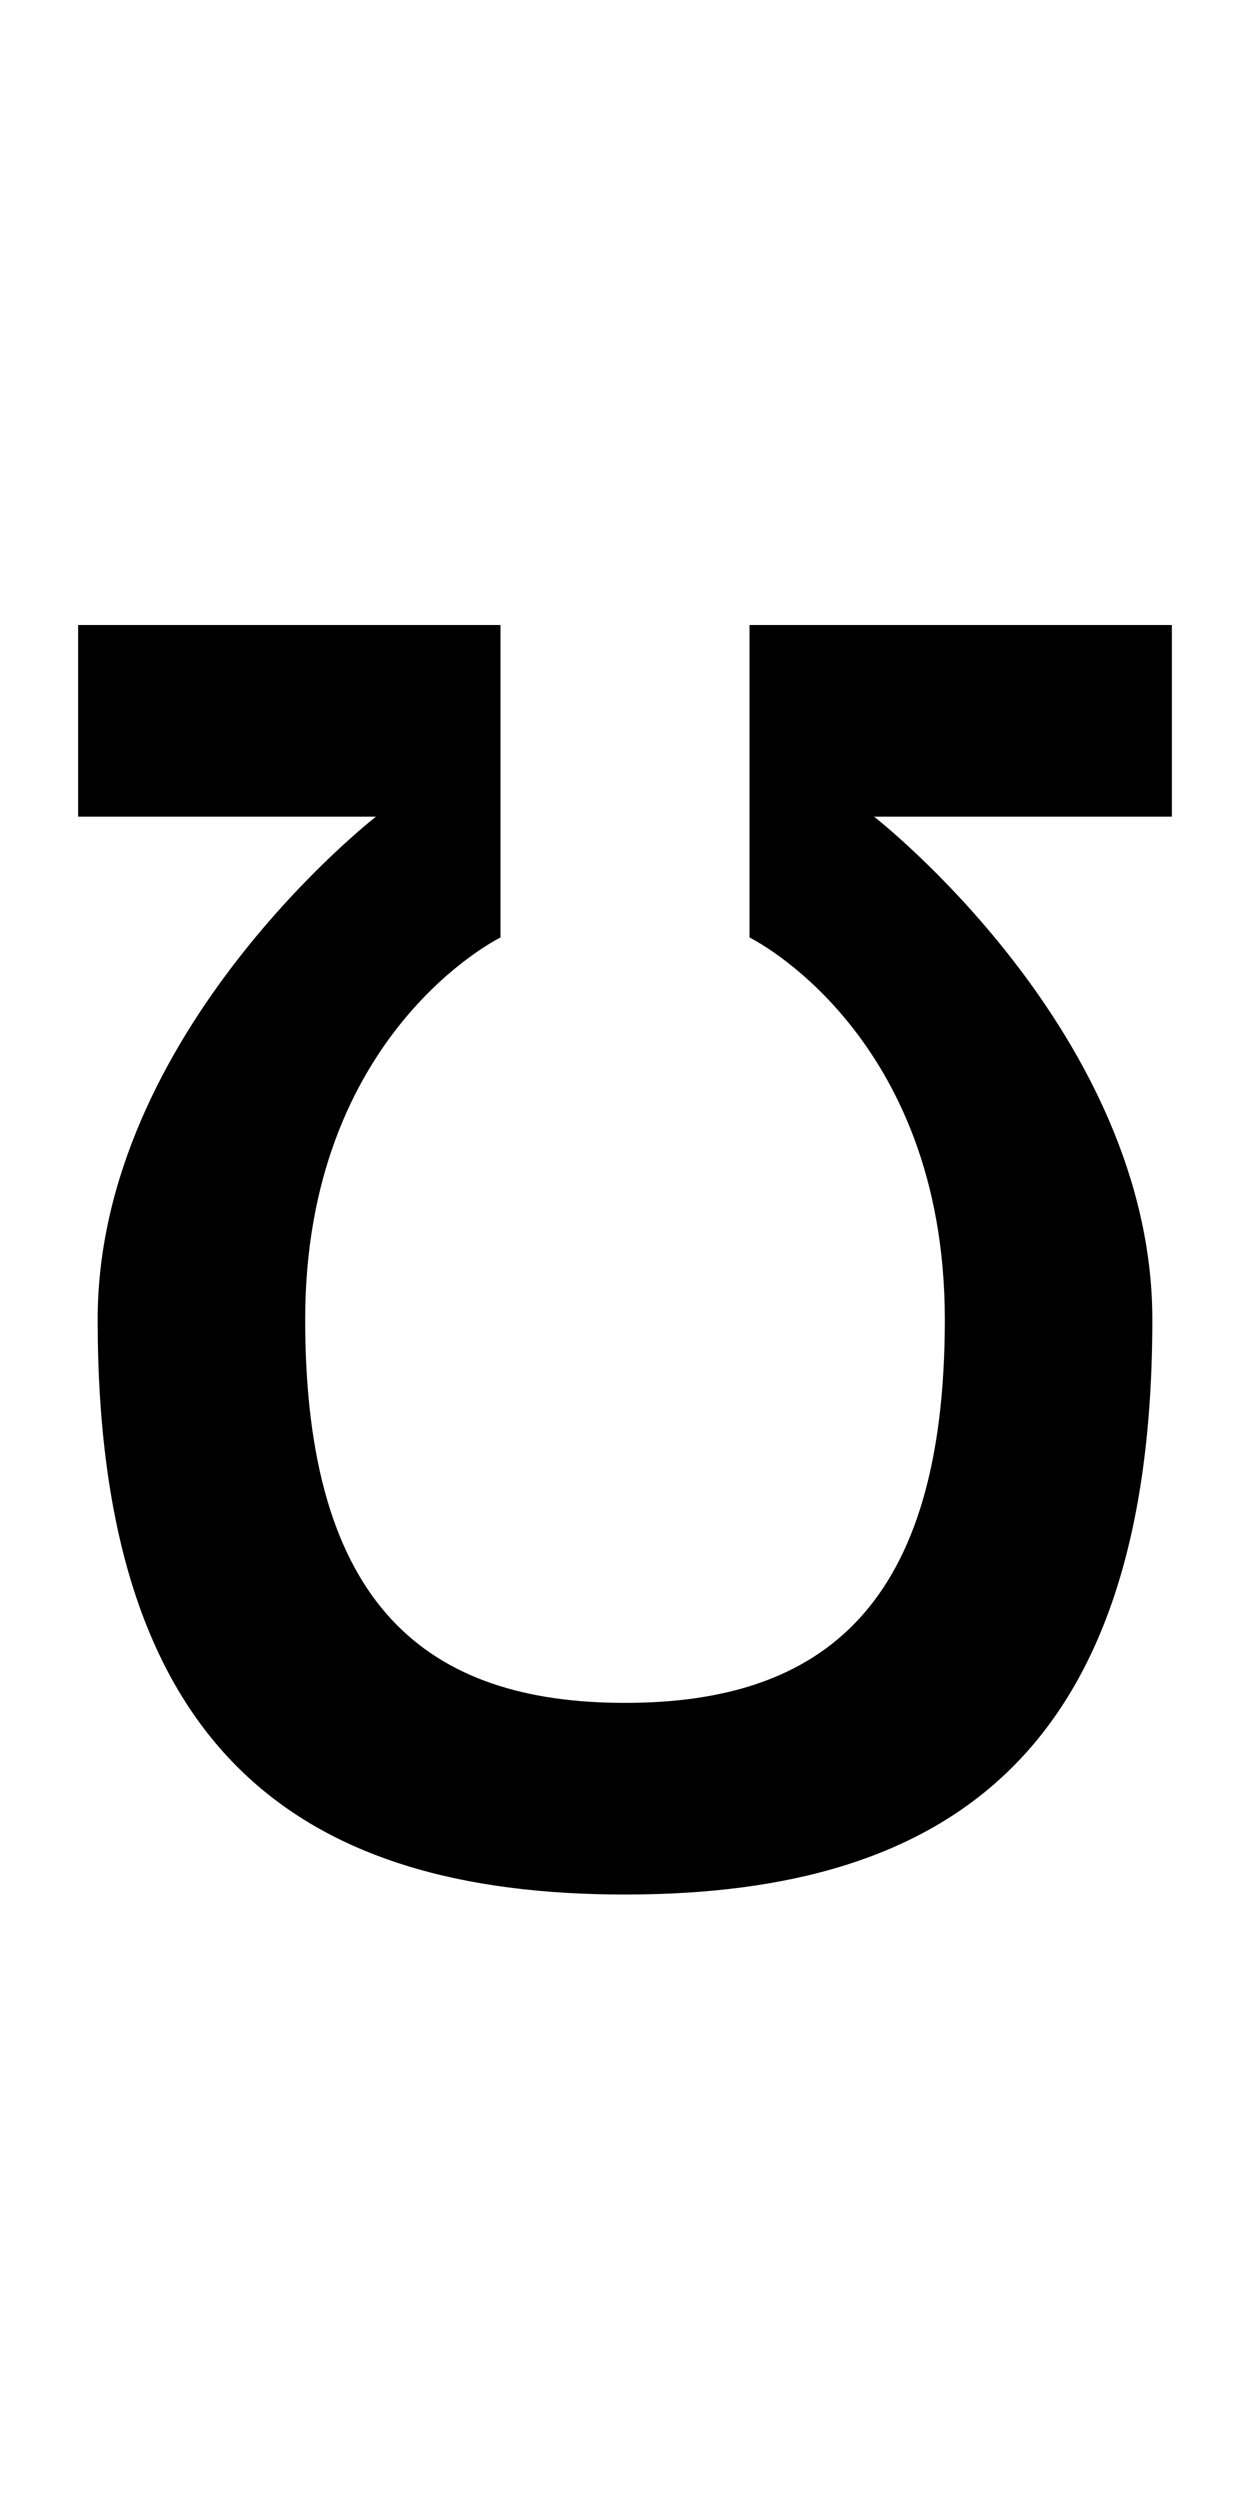
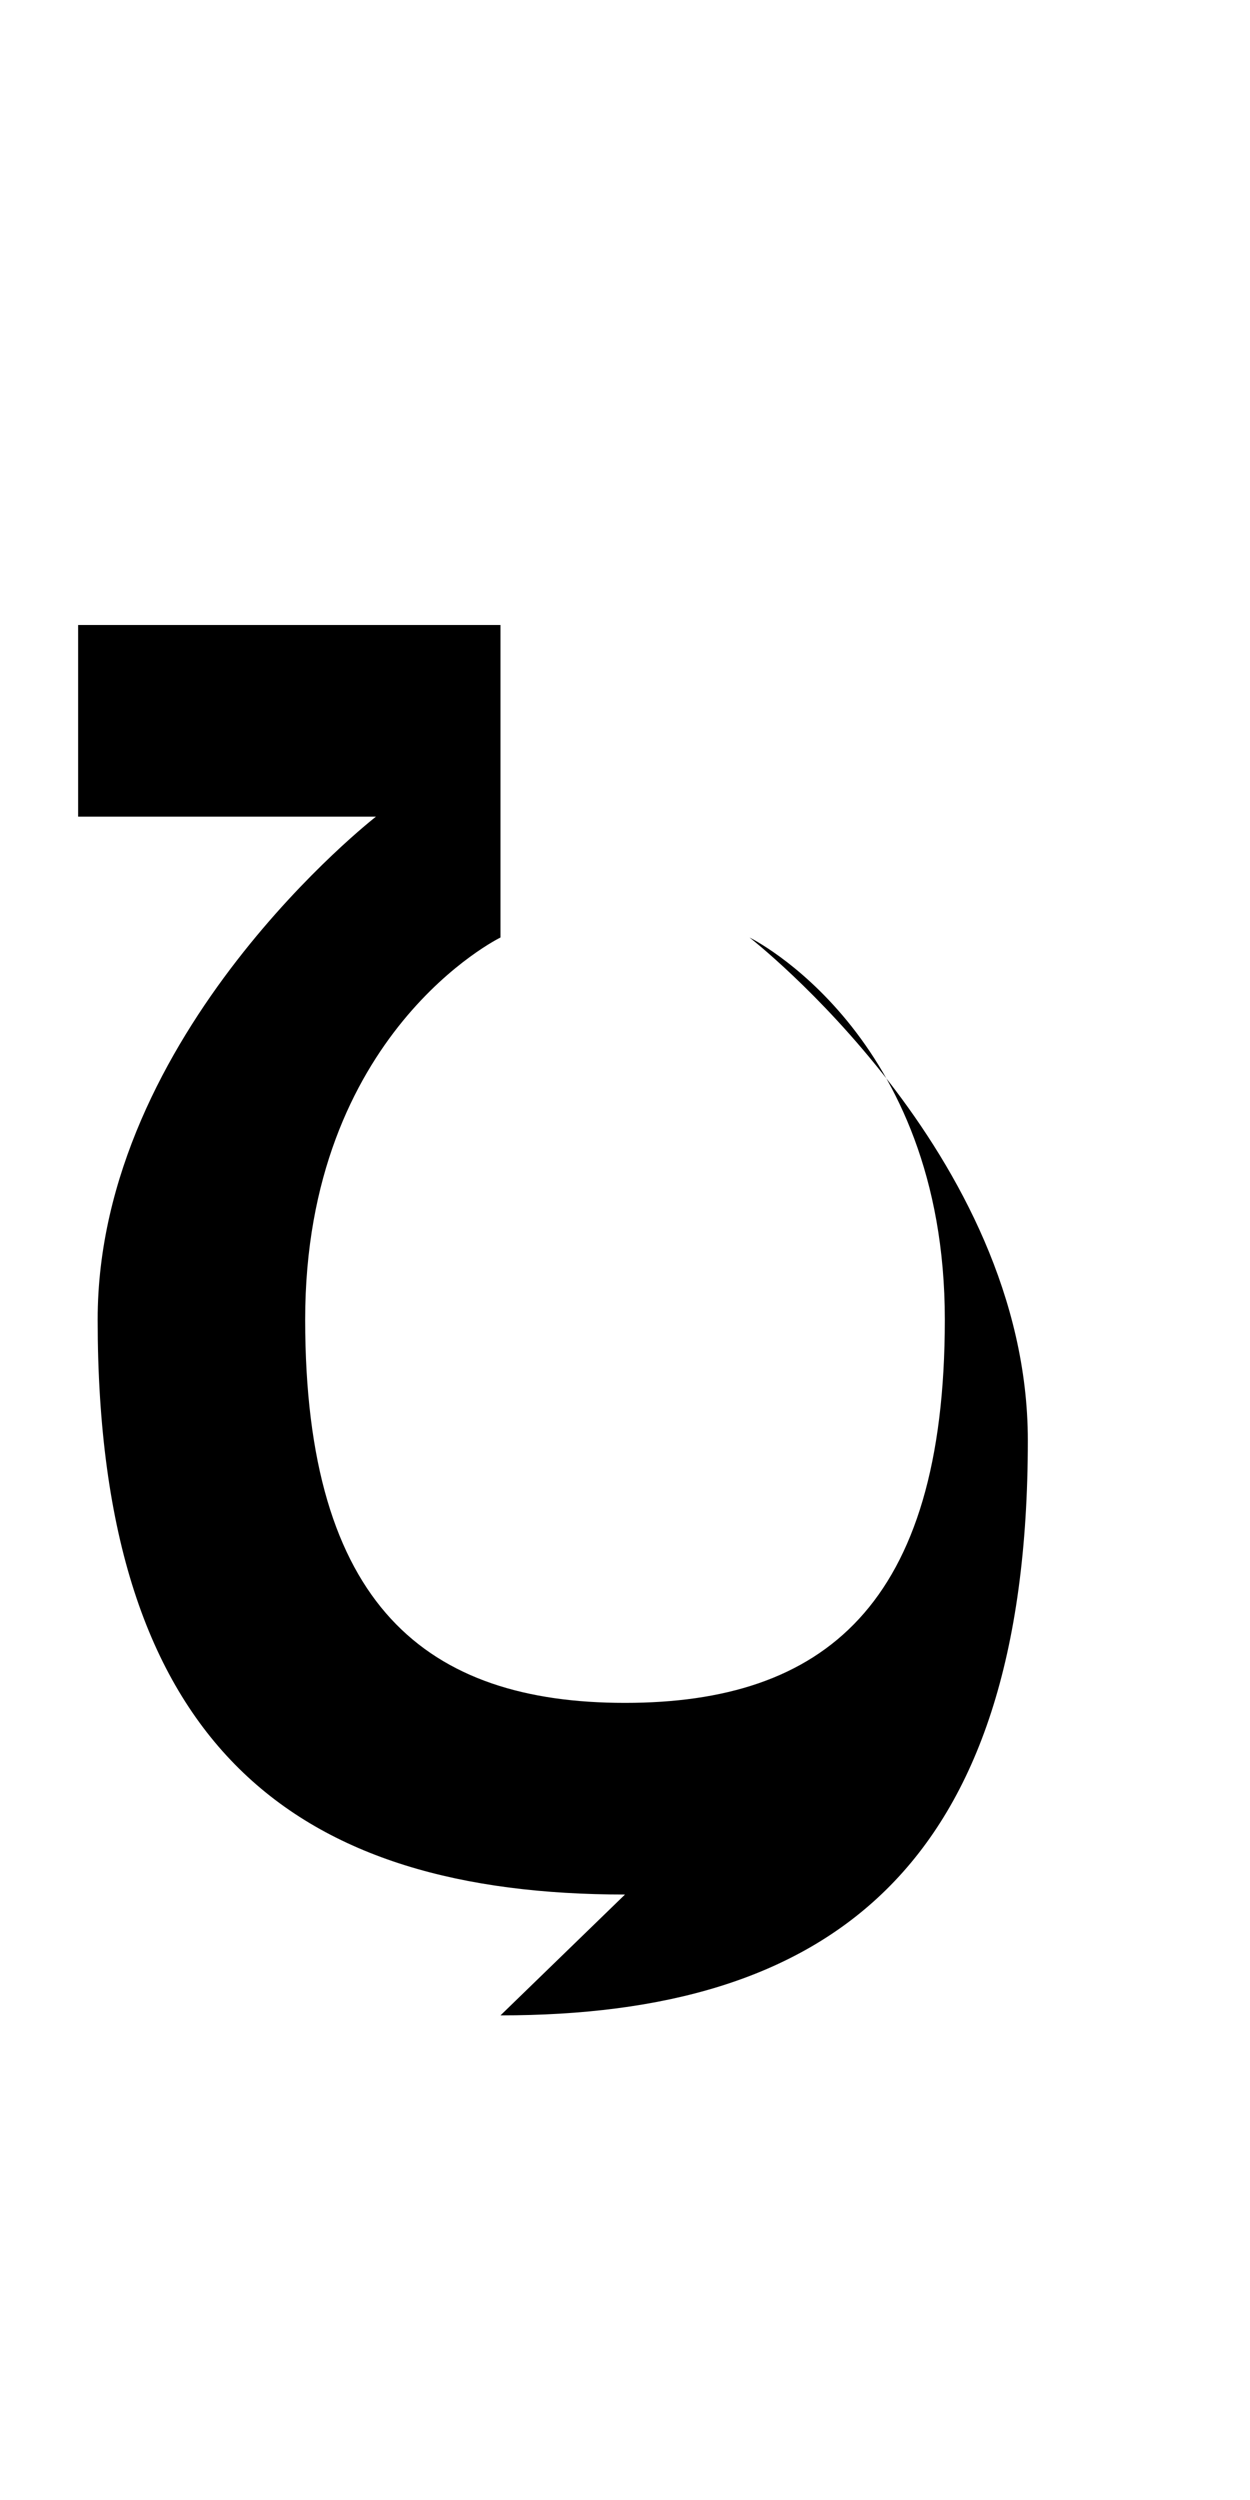
<svg xmlns="http://www.w3.org/2000/svg" version="1.1" width="1024" height="2048" id="svg3355">
  <defs id="defs3357" />
-   <path d="M 512,1552 C 244.996,1552 80,1434.002 80,1081 80,845.997 308,669 308,669 l -244,0 0,-157 346,0 0,256 c 0,0 -160,77.997 -160,313 0,235.002 100.001,314 262,314 161.999,0 262,-79.002 262,-314 C 774,846.002 614,768 614,768 l 0,-256 346,0 0,157 -244,0 c 0,0 228,176.997 228,412 0,352.998 -164.996,471 -432,471 z" id="path4946" style="fill:#000000;fill-opacity:1;stroke:none;display:inline" />
+   <path d="M 512,1552 C 244.996,1552 80,1434.002 80,1081 80,845.997 308,669 308,669 l -244,0 0,-157 346,0 0,256 c 0,0 -160,77.997 -160,313 0,235.002 100.001,314 262,314 161.999,0 262,-79.002 262,-314 C 774,846.002 614,768 614,768 c 0,0 228,176.997 228,412 0,352.998 -164.996,471 -432,471 z" id="path4946" style="fill:#000000;fill-opacity:1;stroke:none;display:inline" />
</svg>